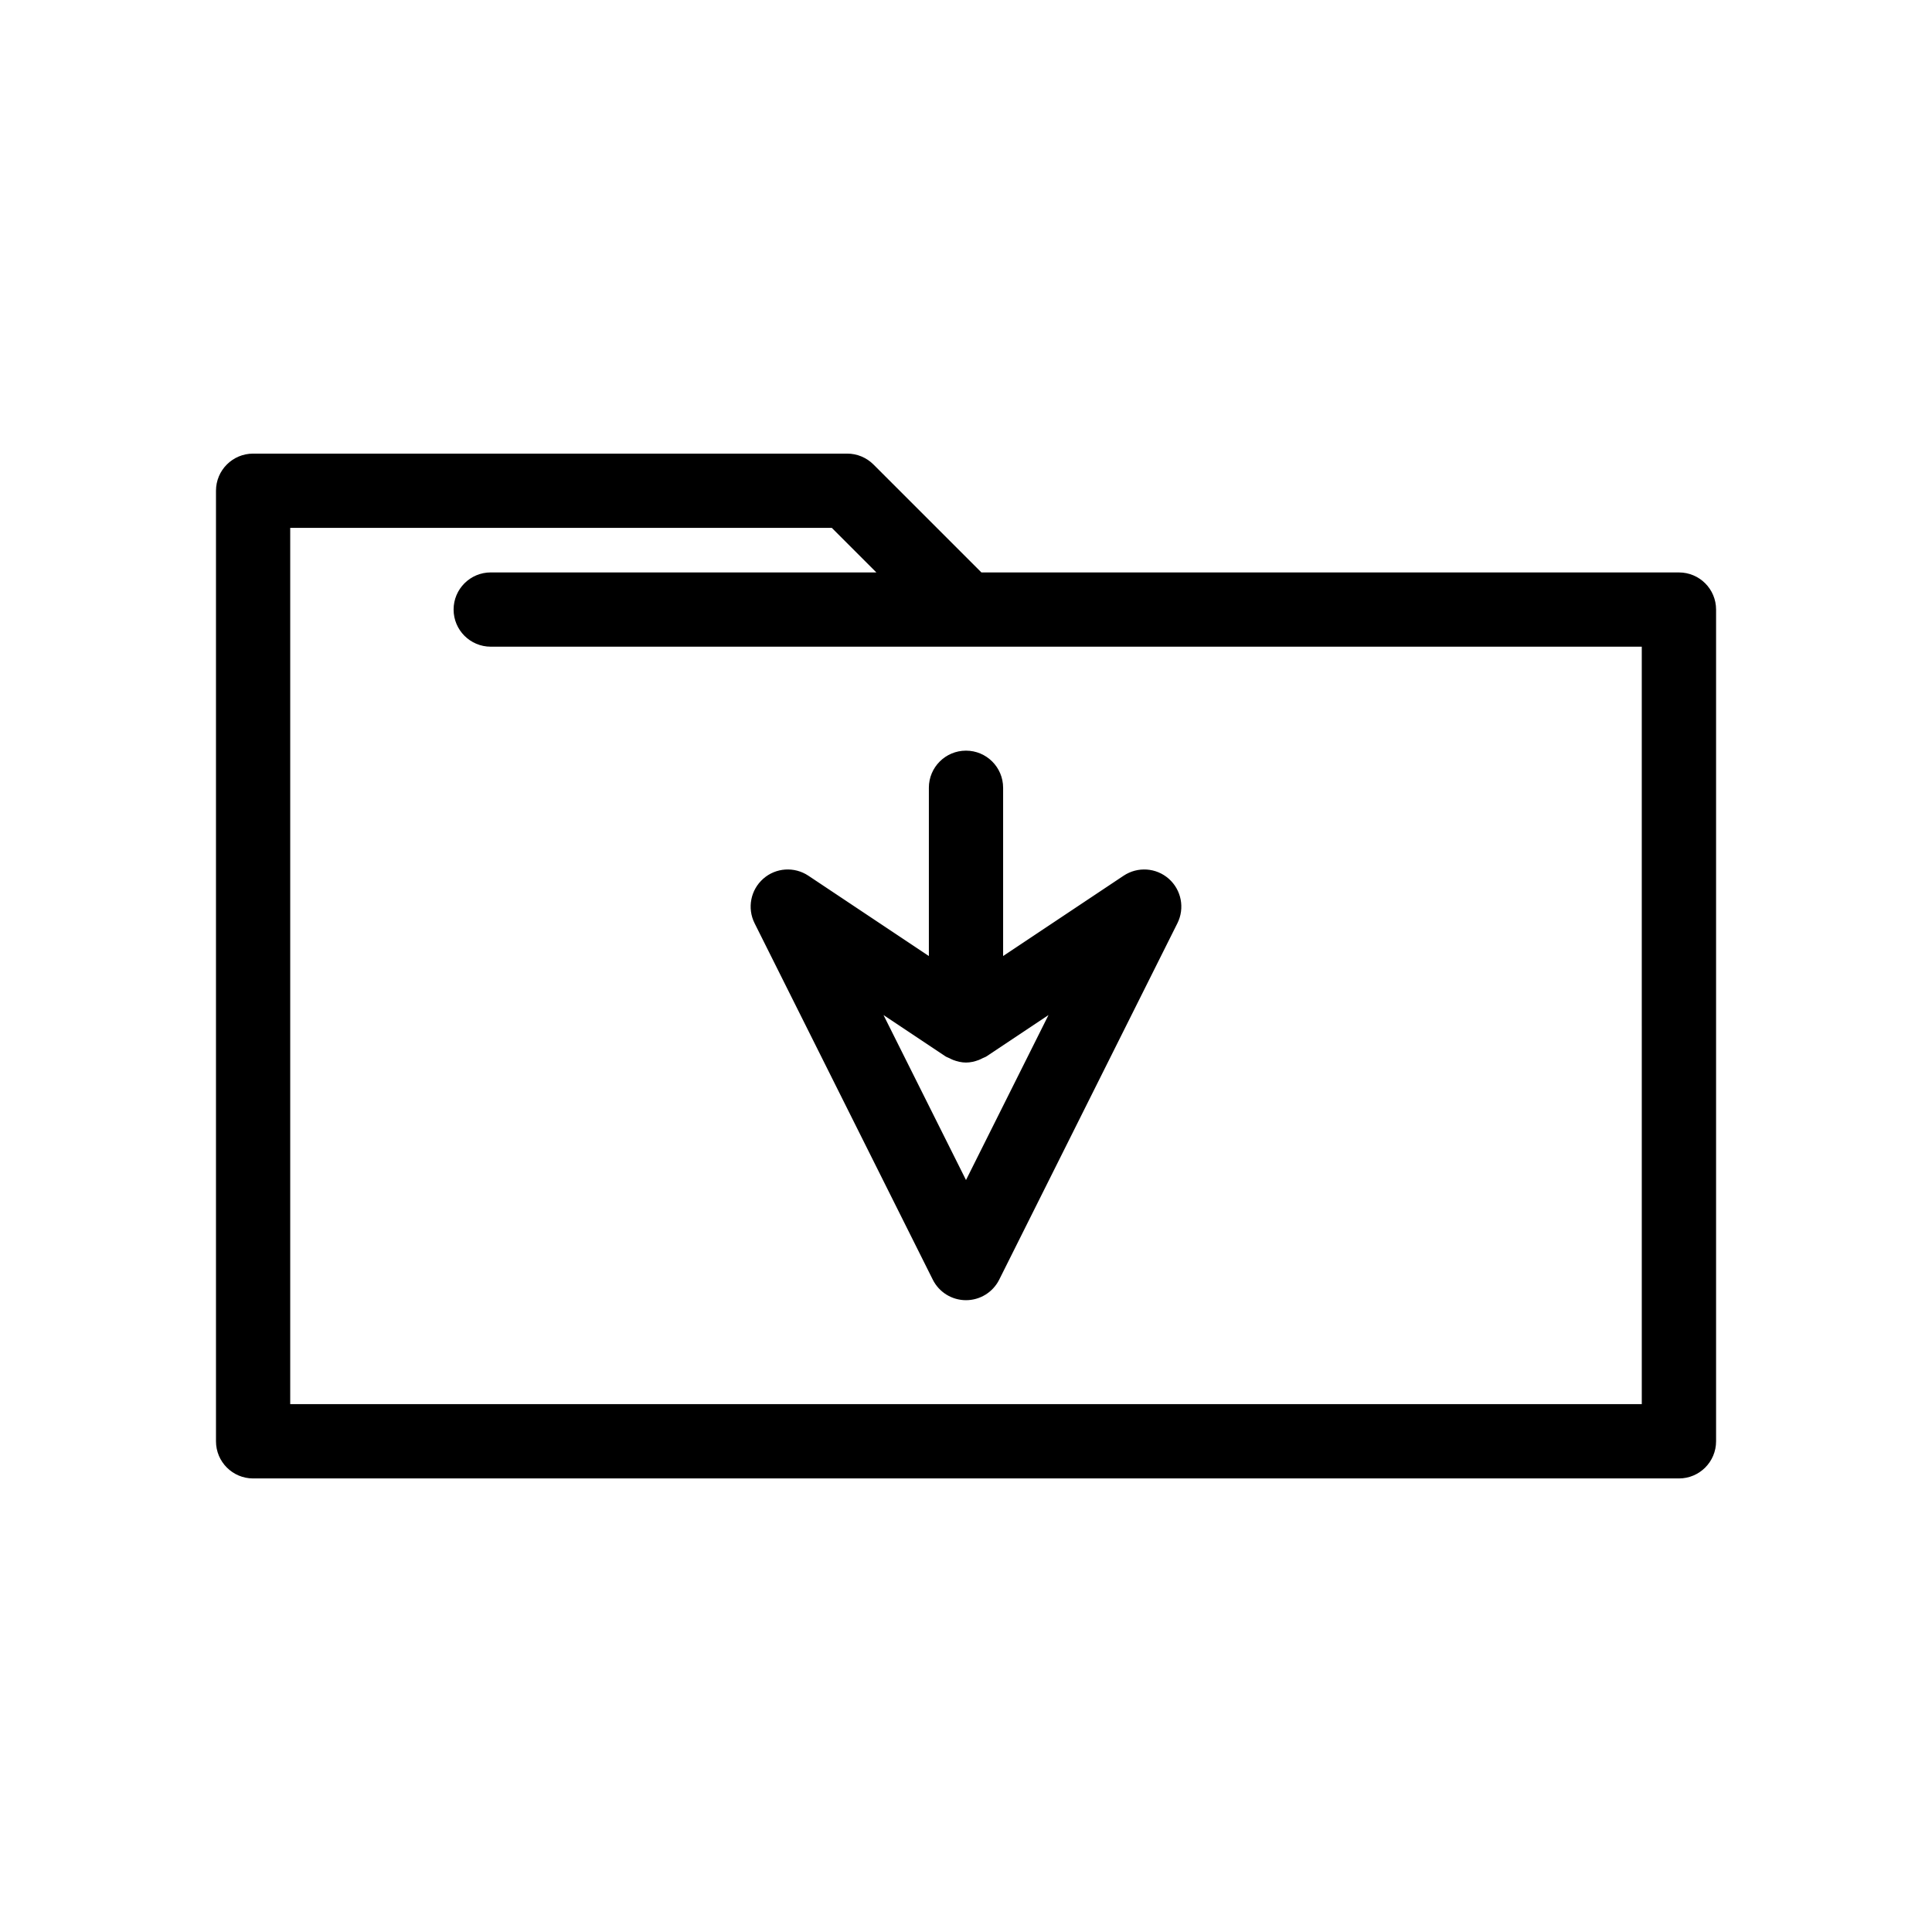
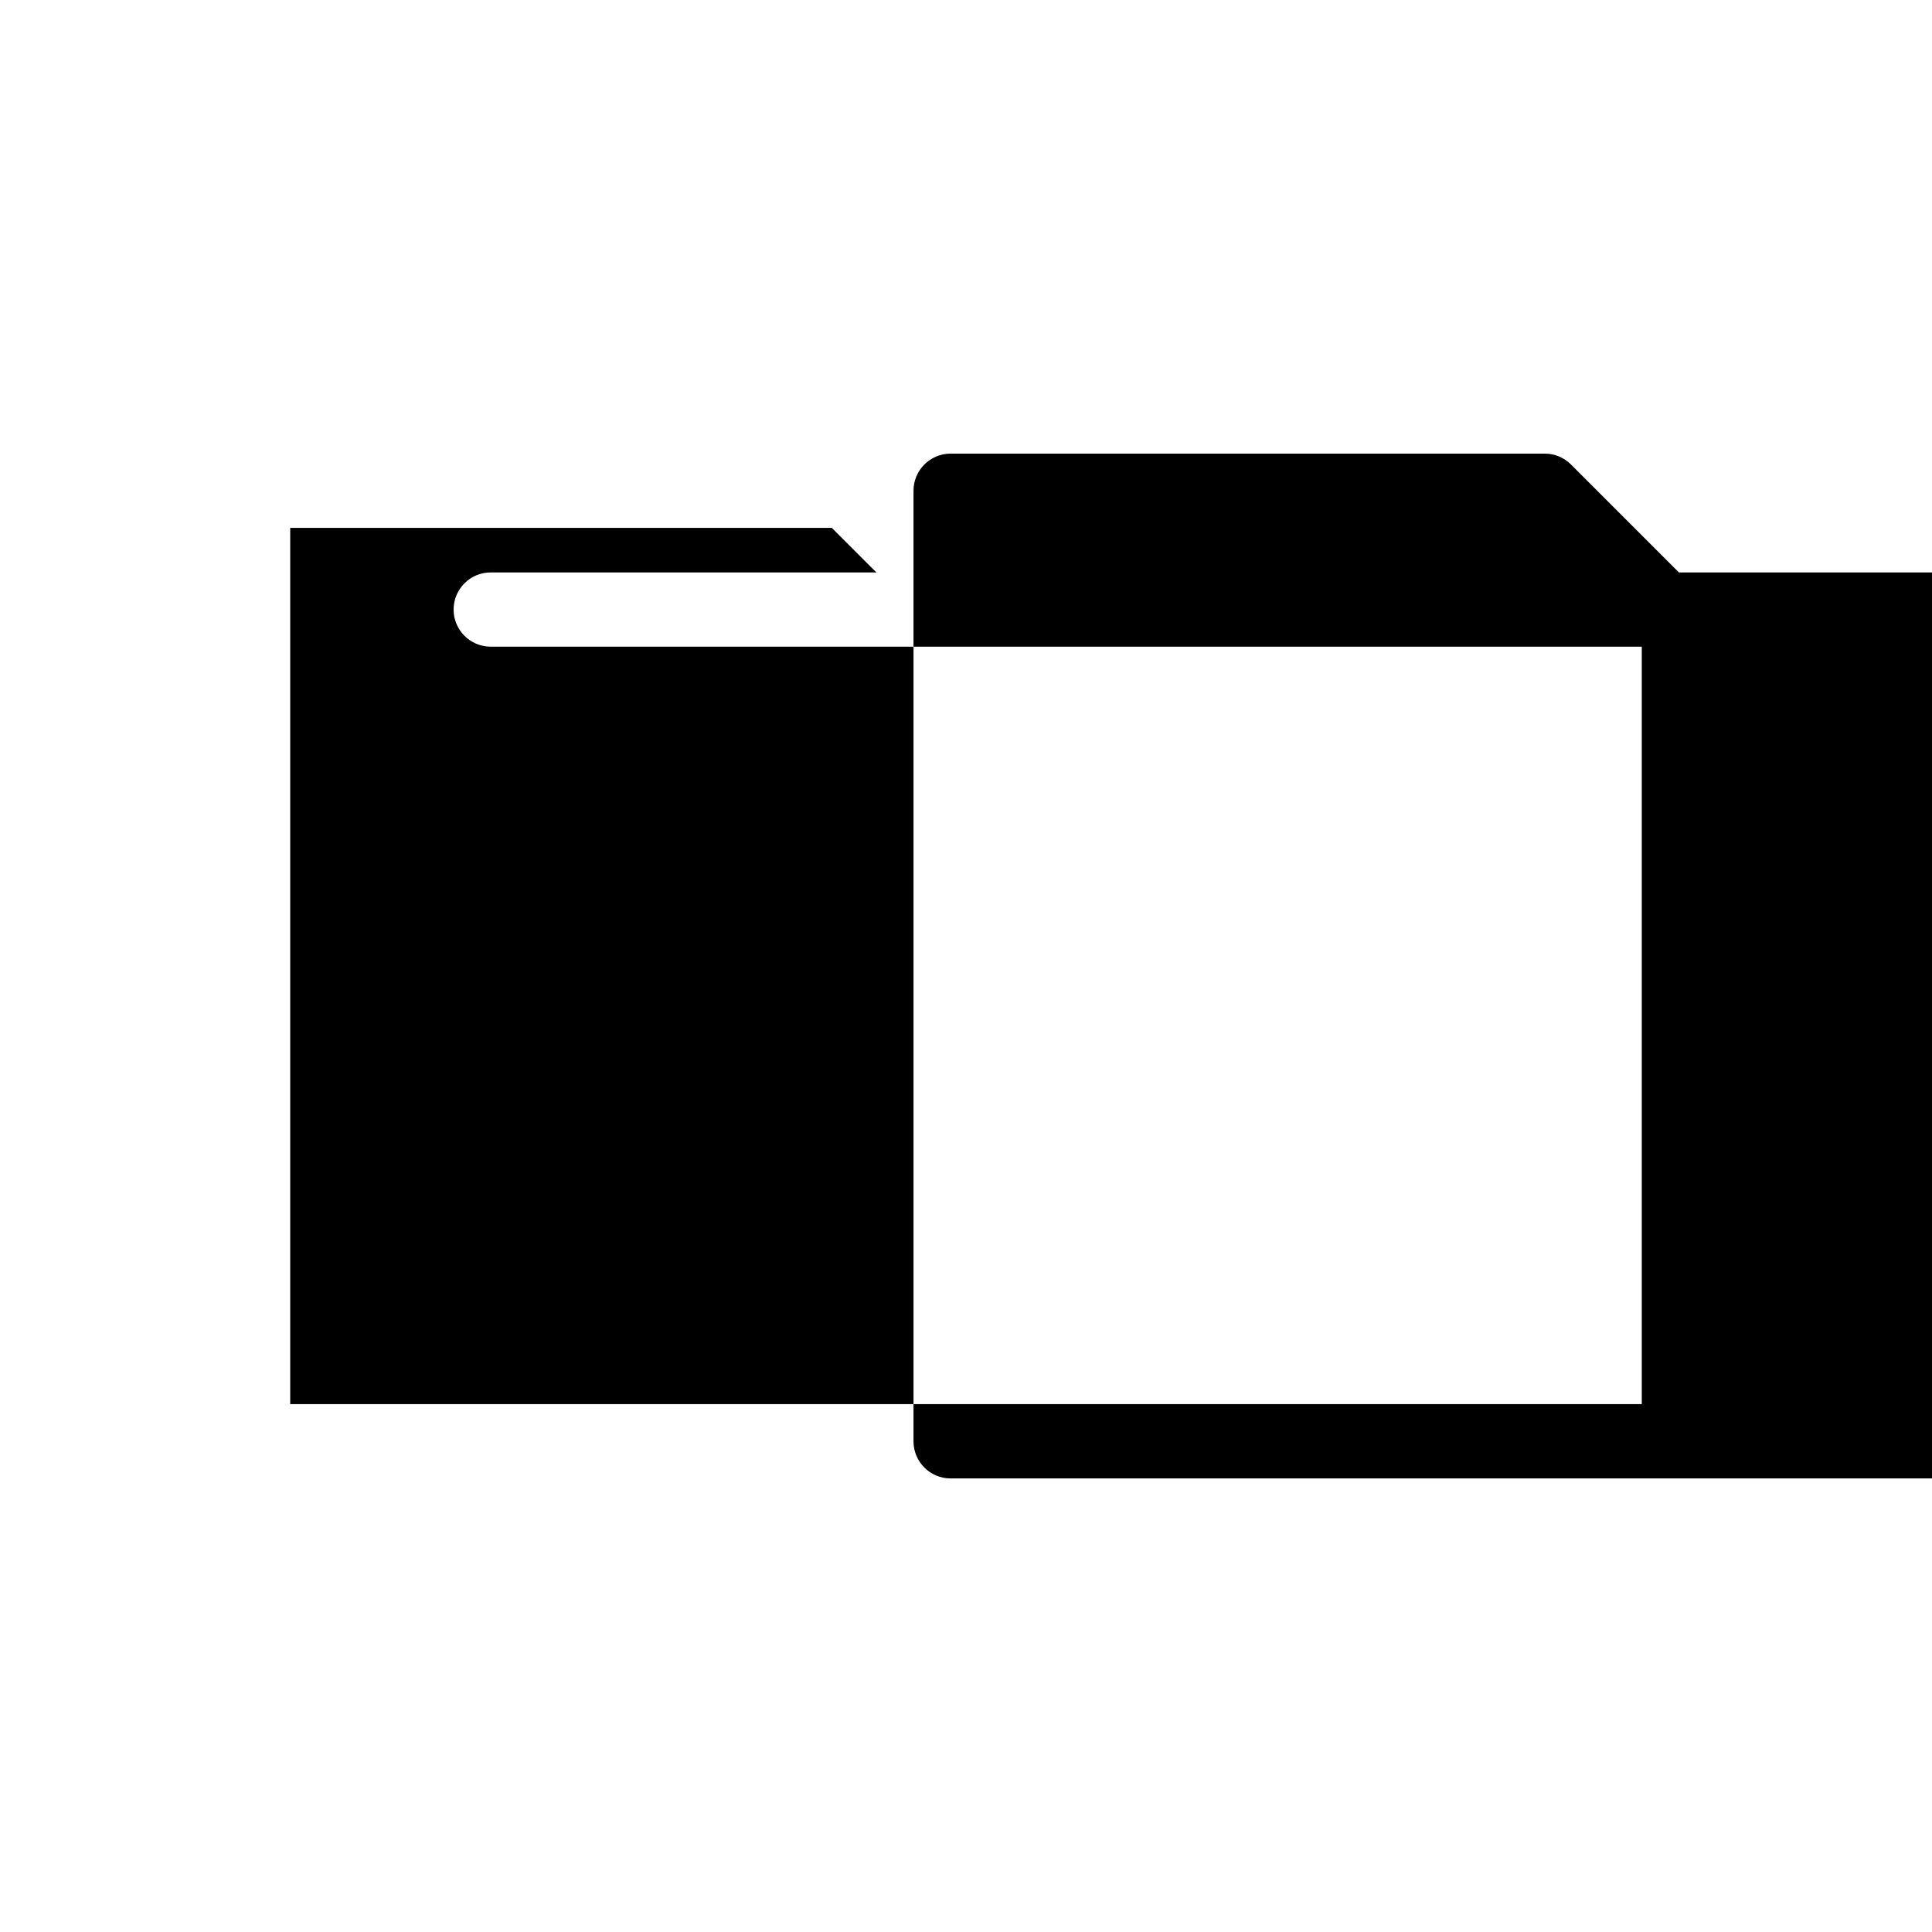
<svg xmlns="http://www.w3.org/2000/svg" fill="#000000" width="800px" height="800px" version="1.1" viewBox="144 144 512 512">
  <g>
-     <path d="m588.93 295.7h-184.85l-28.605-28.605c-1.848-1.848-4.352-2.883-6.957-2.883h-157.44c-5.434 0-9.84 4.406-9.84 9.84v251.91c0 5.434 4.406 9.84 9.84 9.84h377.86c5.434 0 9.84-4.406 9.84-9.84v-220.42c0-5.438-4.402-9.84-9.84-9.84zm-9.84 220.41h-358.18v-232.22h143.53l11.809 11.809h-102.2c-5.434 0-9.84 4.406-9.84 9.84s4.406 9.84 9.84 9.84h305.04z" />
-     <path d="m390.16 352.77v44.59l-31.934-21.289c-3.707-2.469-8.625-2.152-11.969 0.812-3.344 2.953-4.281 7.789-2.289 11.777l47.23 94.465c1.664 3.332 5.07 5.438 8.801 5.438 3.727 0 7.133-2.106 8.801-5.438l47.23-94.465c1.992-3.988 1.055-8.824-2.289-11.777-3.344-2.965-8.266-3.277-11.969-0.812l-31.934 21.289v-44.59c0-5.434-4.406-9.84-9.84-9.84-5.438 0-9.84 4.406-9.84 9.84zm14.227 71.668c0.355-0.18 0.734-0.281 1.07-0.504l16.406-10.934-21.863 43.723-21.863-43.723 16.406 10.934c0.336 0.223 0.715 0.324 1.07 0.504 0.328 0.164 0.633 0.332 0.977 0.461 1.07 0.398 2.199 0.688 3.41 0.688s2.34-0.289 3.41-0.688c0.344-0.129 0.648-0.293 0.977-0.461z" />
+     <path d="m588.93 295.7l-28.605-28.605c-1.848-1.848-4.352-2.883-6.957-2.883h-157.44c-5.434 0-9.84 4.406-9.84 9.84v251.91c0 5.434 4.406 9.84 9.84 9.84h377.86c5.434 0 9.84-4.406 9.84-9.84v-220.42c0-5.438-4.402-9.84-9.84-9.84zm-9.84 220.41h-358.18v-232.22h143.53l11.809 11.809h-102.2c-5.434 0-9.84 4.406-9.84 9.84s4.406 9.84 9.84 9.84h305.04z" />
  </g>
</svg>